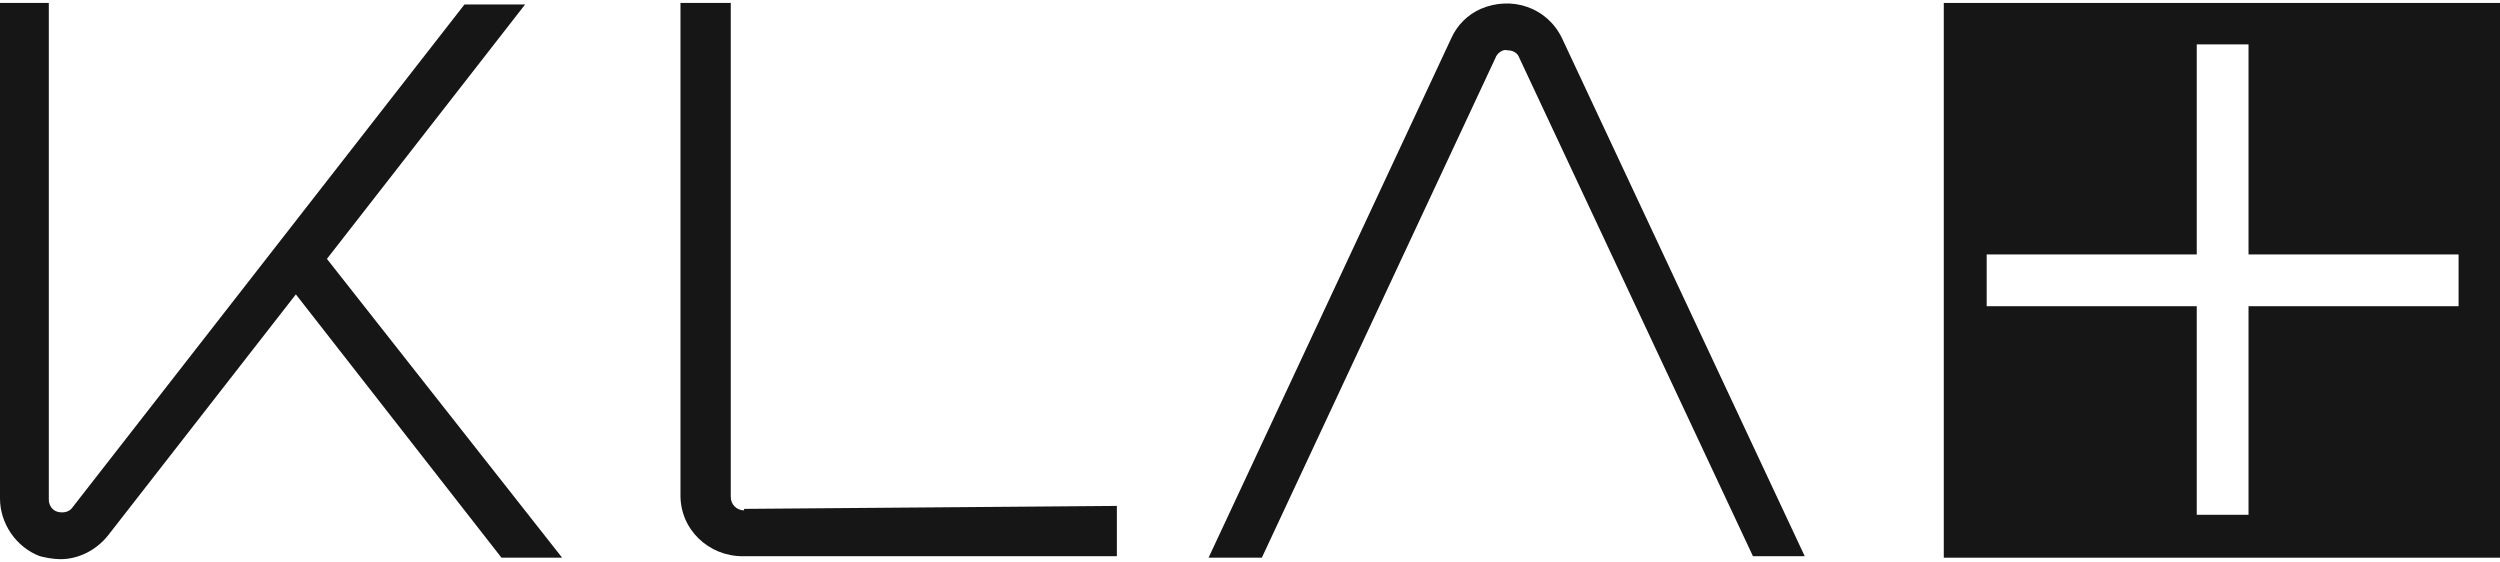
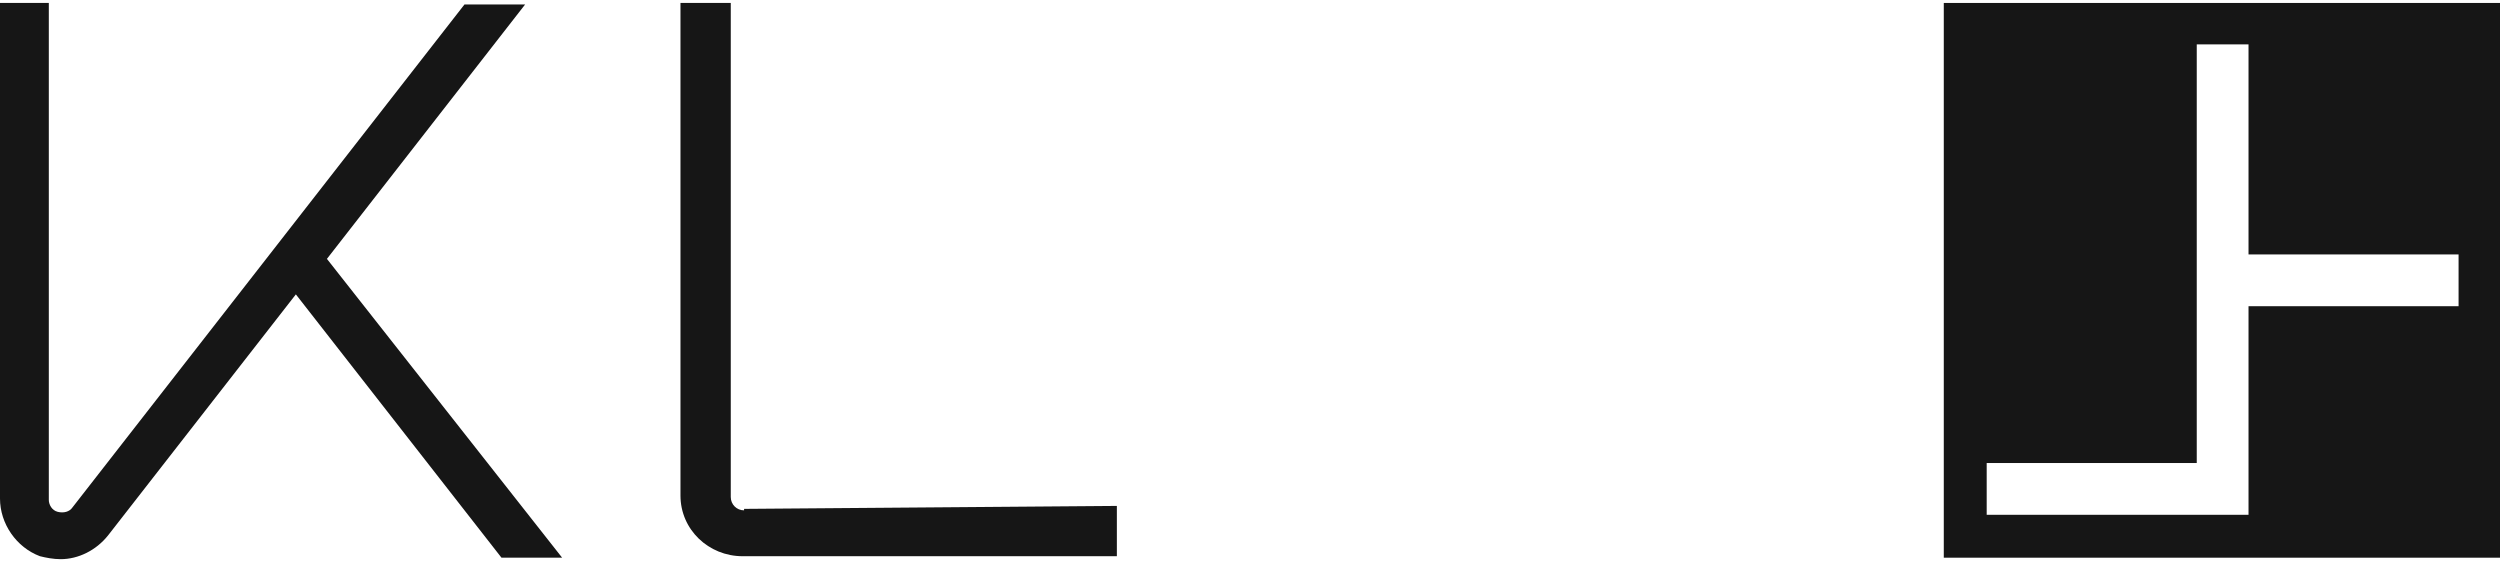
<svg xmlns="http://www.w3.org/2000/svg" width="169" height="38" version="1.1" viewBox="0 0 169 38">
  <defs>
    <style>
      .cls-1 {
        fill: #161616;
      }
    </style>
  </defs>
  <g>
    <g id="Layer_1">
      <g>
-         <path class="cls-1" d="M85.3,37.7L101.1,3.9c.1-.3.5-.6.8-.5.4,0,.7.2.8.5l15.8,33.7h3.5L105.6,2.6c-1-2.1-3.4-2.9-5.5-2-.9.4-1.6,1.1-2,2l-16.4,35.1h3.5Z" />
        <path class="cls-1" d="M50.3,34.5c-.5,0-.9-.4-.9-.9V.2h-3.4v33.3c0,2.3,1.9,4.1,4.2,4.1h25.3v-3.4l-25.2.2Z" />
        <path class="cls-1" d="M33.9,37.7h4.1l-15.9-20.2L35.5.3h-4.1L4.9,34.3c-.2.3-.6.4-1,.3-.4-.1-.6-.5-.6-.8V.2H0v33.5c0,1.7,1.1,3.3,2.7,3.9.4.1.9.2,1.4.2,1.2,0,2.4-.6,3.2-1.6l12.7-16.3,13.9,17.8Z" />
-         <path class="cls-1" d="M131.4.2v37.5h37.6V.2h-37.6ZM166.2,20.7h-14.2v14.1h-3.5v-14.1h-14.2v-3.5h14.2V3h3.5v14.2h14.2v3.5Z" />
+         <path class="cls-1" d="M131.4.2v37.5h37.6V.2h-37.6ZM166.2,20.7h-14.2v14.1h-3.5h-14.2v-3.5h14.2V3h3.5v14.2h14.2v3.5Z" />
      </g>
    </g>
  </g>
</svg>